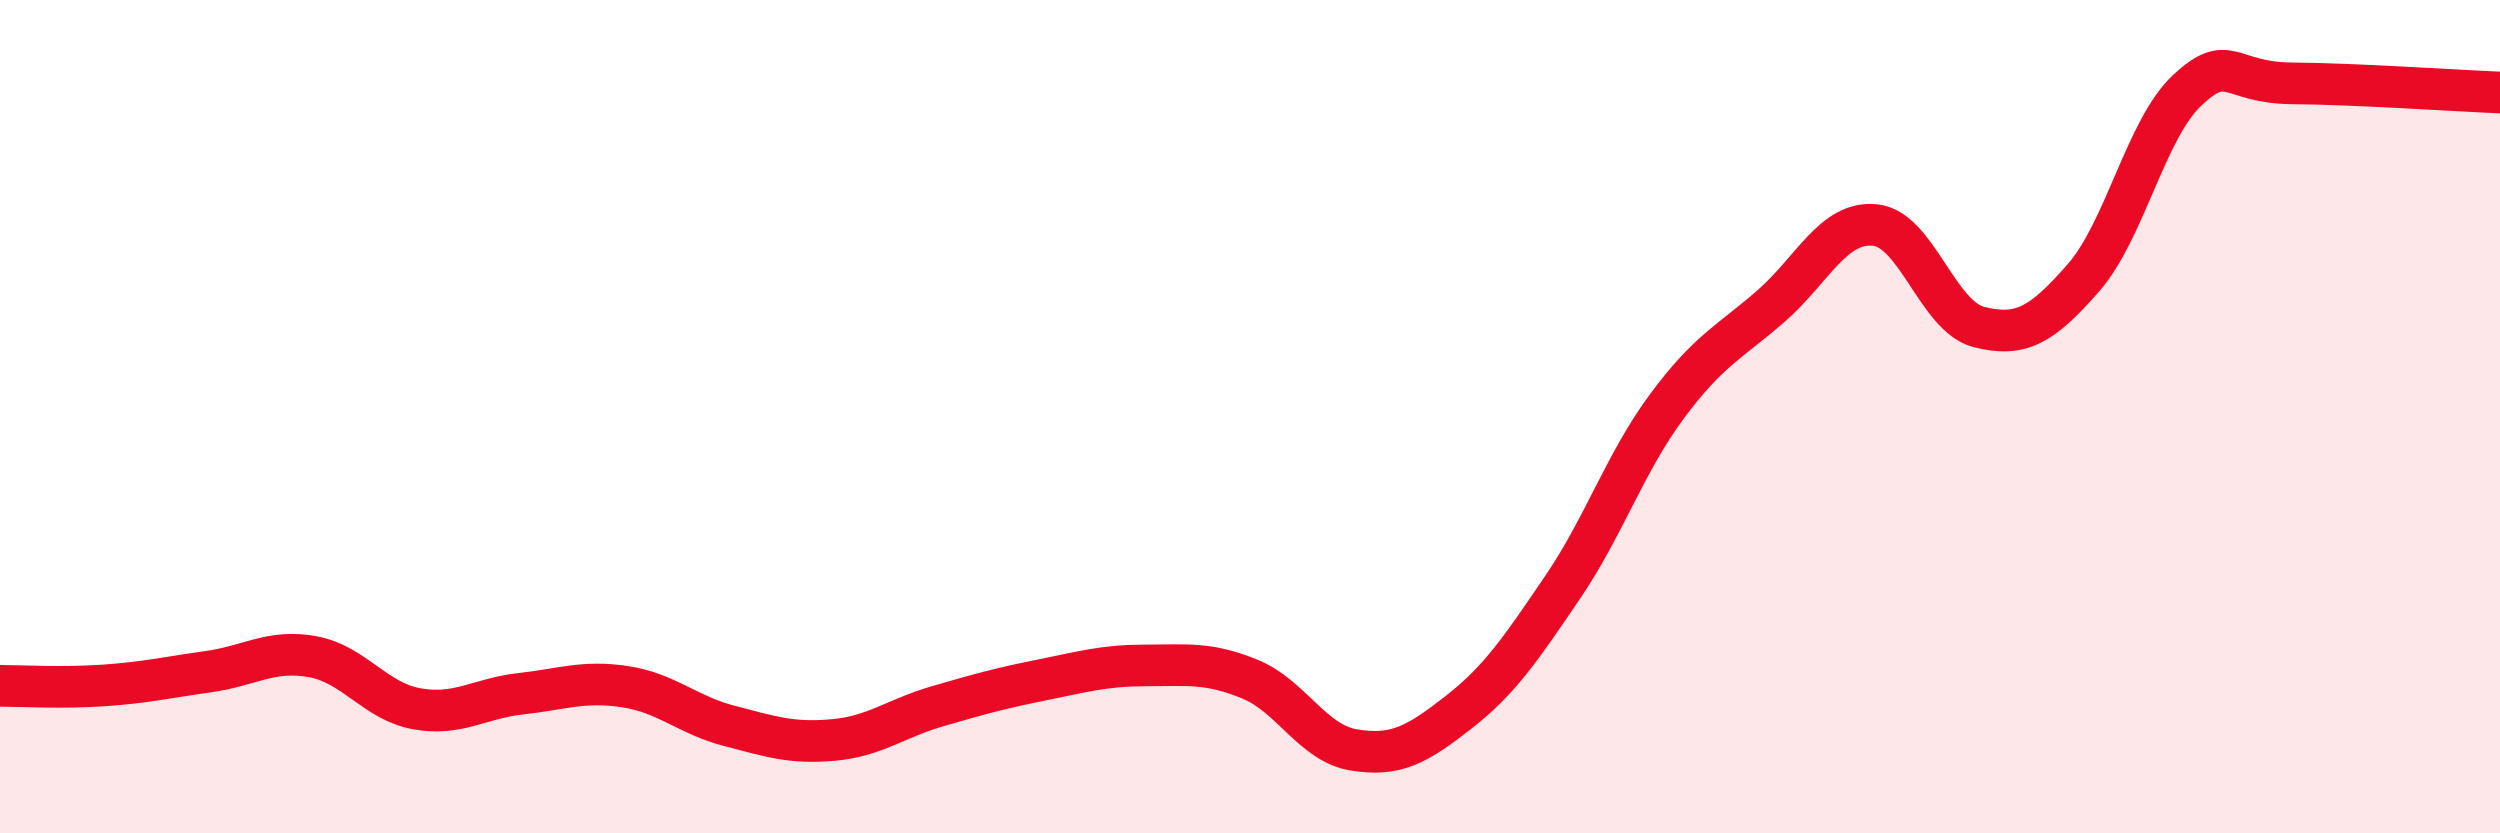
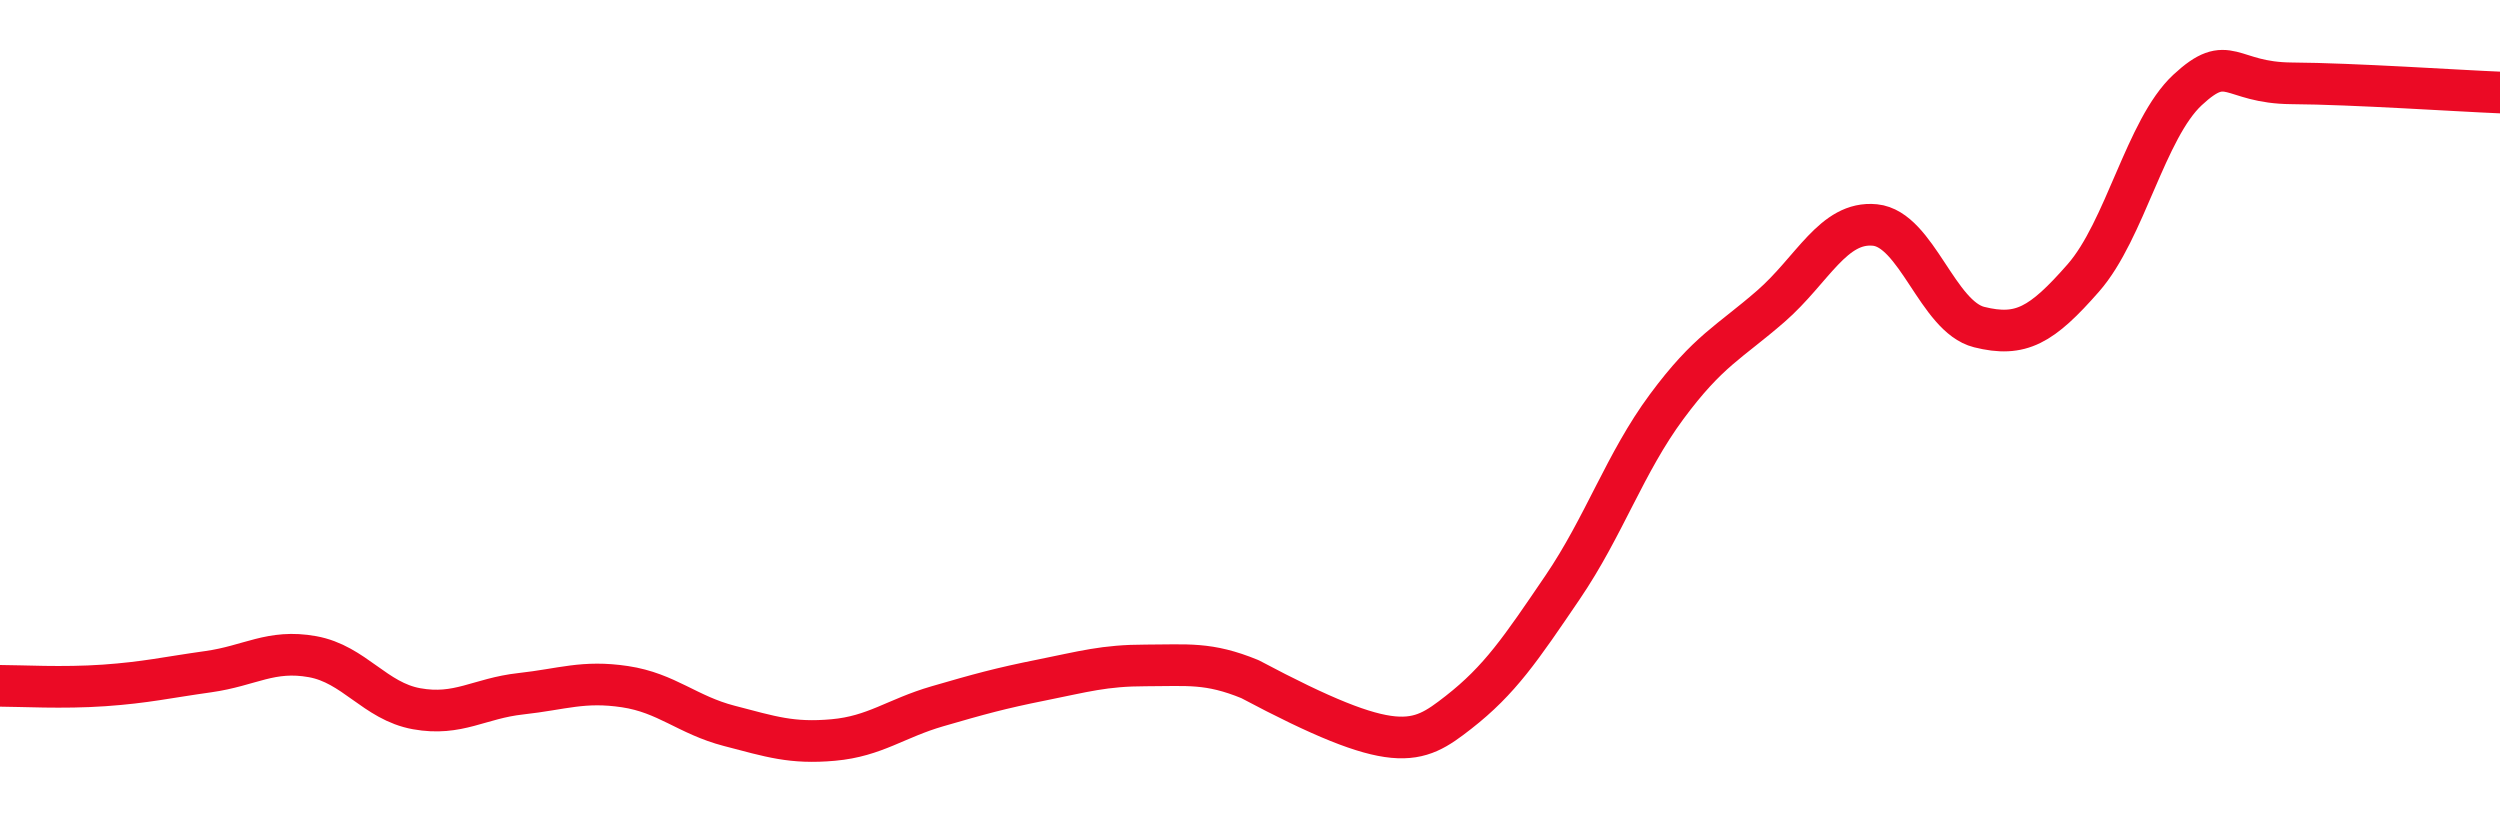
<svg xmlns="http://www.w3.org/2000/svg" width="60" height="20" viewBox="0 0 60 20">
-   <path d="M 0,16.46 C 0.5,16.46 1.5,16.52 2.5,16.45 C 3.5,16.38 4,16.26 5,16.12 C 6,15.98 6.5,15.58 7.5,15.76 C 8.5,15.94 9,16.83 10,17.01 C 11,17.19 11.5,16.76 12.5,16.65 C 13.5,16.54 14,16.33 15,16.48 C 16,16.63 16.5,17.16 17.5,17.42 C 18.5,17.68 19,17.85 20,17.76 C 21,17.67 21.5,17.24 22.5,16.95 C 23.5,16.66 24,16.52 25,16.32 C 26,16.12 26.5,15.97 27.5,15.97 C 28.5,15.97 29,15.89 30,16.3 C 31,16.71 31.5,17.84 32.5,18 C 33.5,18.16 34,17.88 35,17.1 C 36,16.32 36.5,15.57 37.5,14.1 C 38.5,12.63 39,11.11 40,9.76 C 41,8.41 41.5,8.22 42.5,7.35 C 43.5,6.48 44,5.3 45,5.4 C 46,5.5 46.5,7.6 47.5,7.85 C 48.5,8.1 49,7.81 50,6.67 C 51,5.53 51.5,3.09 52.5,2.16 C 53.5,1.23 53.5,1.99 55,2 C 56.5,2.01 59,2.18 60,2.22L60 20L0 20Z" fill="#EB0A25" opacity="0.1" stroke-linecap="round" stroke-linejoin="round" />
-   <path d="M 0,16.46 C 0.5,16.46 1.5,16.52 2.5,16.45 C 3.5,16.38 4,16.26 5,16.12 C 6,15.98 6.5,15.58 7.5,15.76 C 8.5,15.94 9,16.83 10,17.01 C 11,17.19 11.5,16.76 12.5,16.65 C 13.5,16.54 14,16.33 15,16.48 C 16,16.63 16.5,17.16 17.5,17.42 C 18.5,17.68 19,17.85 20,17.76 C 21,17.67 21.5,17.24 22.5,16.95 C 23.5,16.66 24,16.52 25,16.32 C 26,16.12 26.5,15.97 27.5,15.97 C 28.5,15.97 29,15.89 30,16.3 C 31,16.71 31.5,17.84 32.5,18 C 33.5,18.16 34,17.88 35,17.1 C 36,16.32 36.5,15.57 37.5,14.1 C 38.5,12.63 39,11.11 40,9.76 C 41,8.41 41.5,8.22 42.5,7.35 C 43.5,6.48 44,5.3 45,5.4 C 46,5.5 46.5,7.6 47.5,7.85 C 48.5,8.1 49,7.81 50,6.67 C 51,5.53 51.5,3.09 52.5,2.16 C 53.5,1.23 53.5,1.99 55,2 C 56.5,2.01 59,2.18 60,2.22" stroke="#EB0A25" stroke-width="1" fill="none" stroke-linecap="round" stroke-linejoin="round" />
+   <path d="M 0,16.46 C 0.5,16.46 1.5,16.52 2.5,16.45 C 3.5,16.38 4,16.26 5,16.12 C 6,15.98 6.5,15.58 7.5,15.76 C 8.5,15.94 9,16.83 10,17.01 C 11,17.19 11.5,16.76 12.5,16.65 C 13.5,16.54 14,16.33 15,16.48 C 16,16.63 16.5,17.16 17.5,17.42 C 18.5,17.68 19,17.85 20,17.76 C 21,17.67 21.5,17.24 22.5,16.95 C 23.5,16.66 24,16.52 25,16.32 C 26,16.12 26.5,15.97 27.5,15.97 C 28.5,15.97 29,15.89 30,16.3 C 33.5,18.16 34,17.88 35,17.1 C 36,16.32 36.5,15.57 37.5,14.1 C 38.5,12.63 39,11.11 40,9.76 C 41,8.41 41.5,8.22 42.5,7.35 C 43.5,6.48 44,5.3 45,5.4 C 46,5.5 46.5,7.6 47.5,7.85 C 48.5,8.1 49,7.81 50,6.67 C 51,5.53 51.5,3.09 52.5,2.16 C 53.5,1.23 53.5,1.99 55,2 C 56.5,2.01 59,2.18 60,2.22" stroke="#EB0A25" stroke-width="1" fill="none" stroke-linecap="round" stroke-linejoin="round" />
</svg>